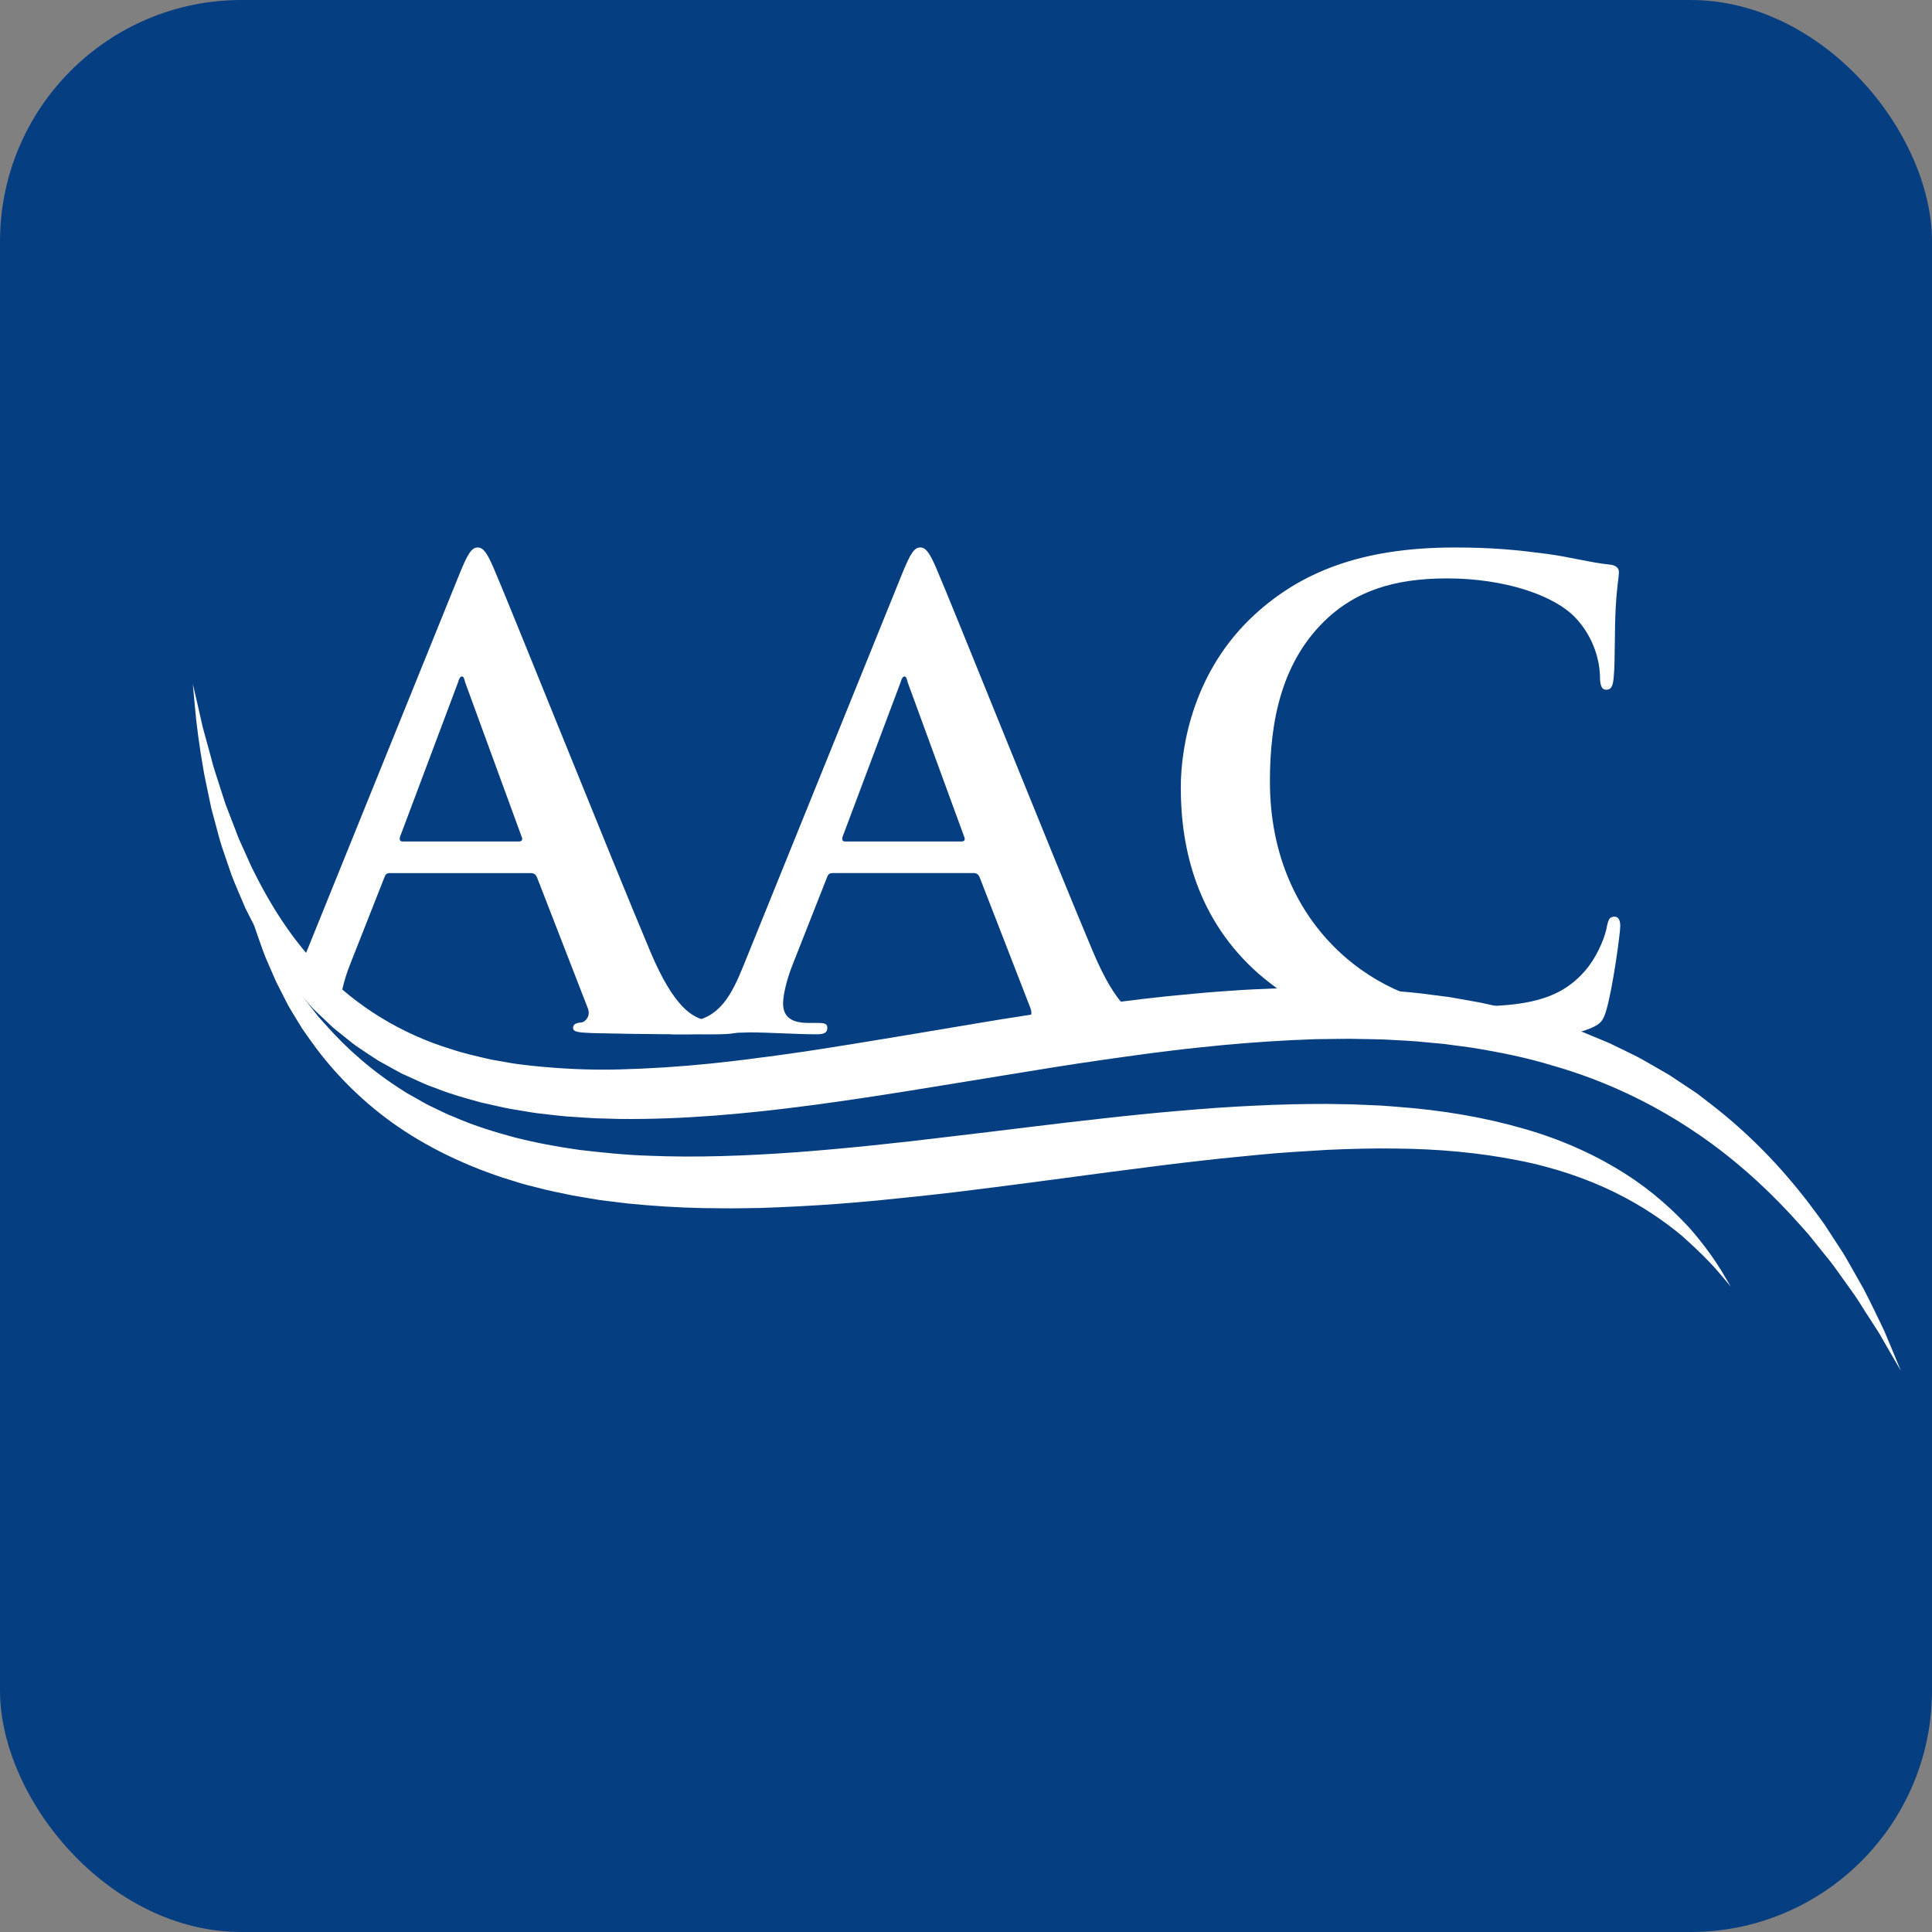
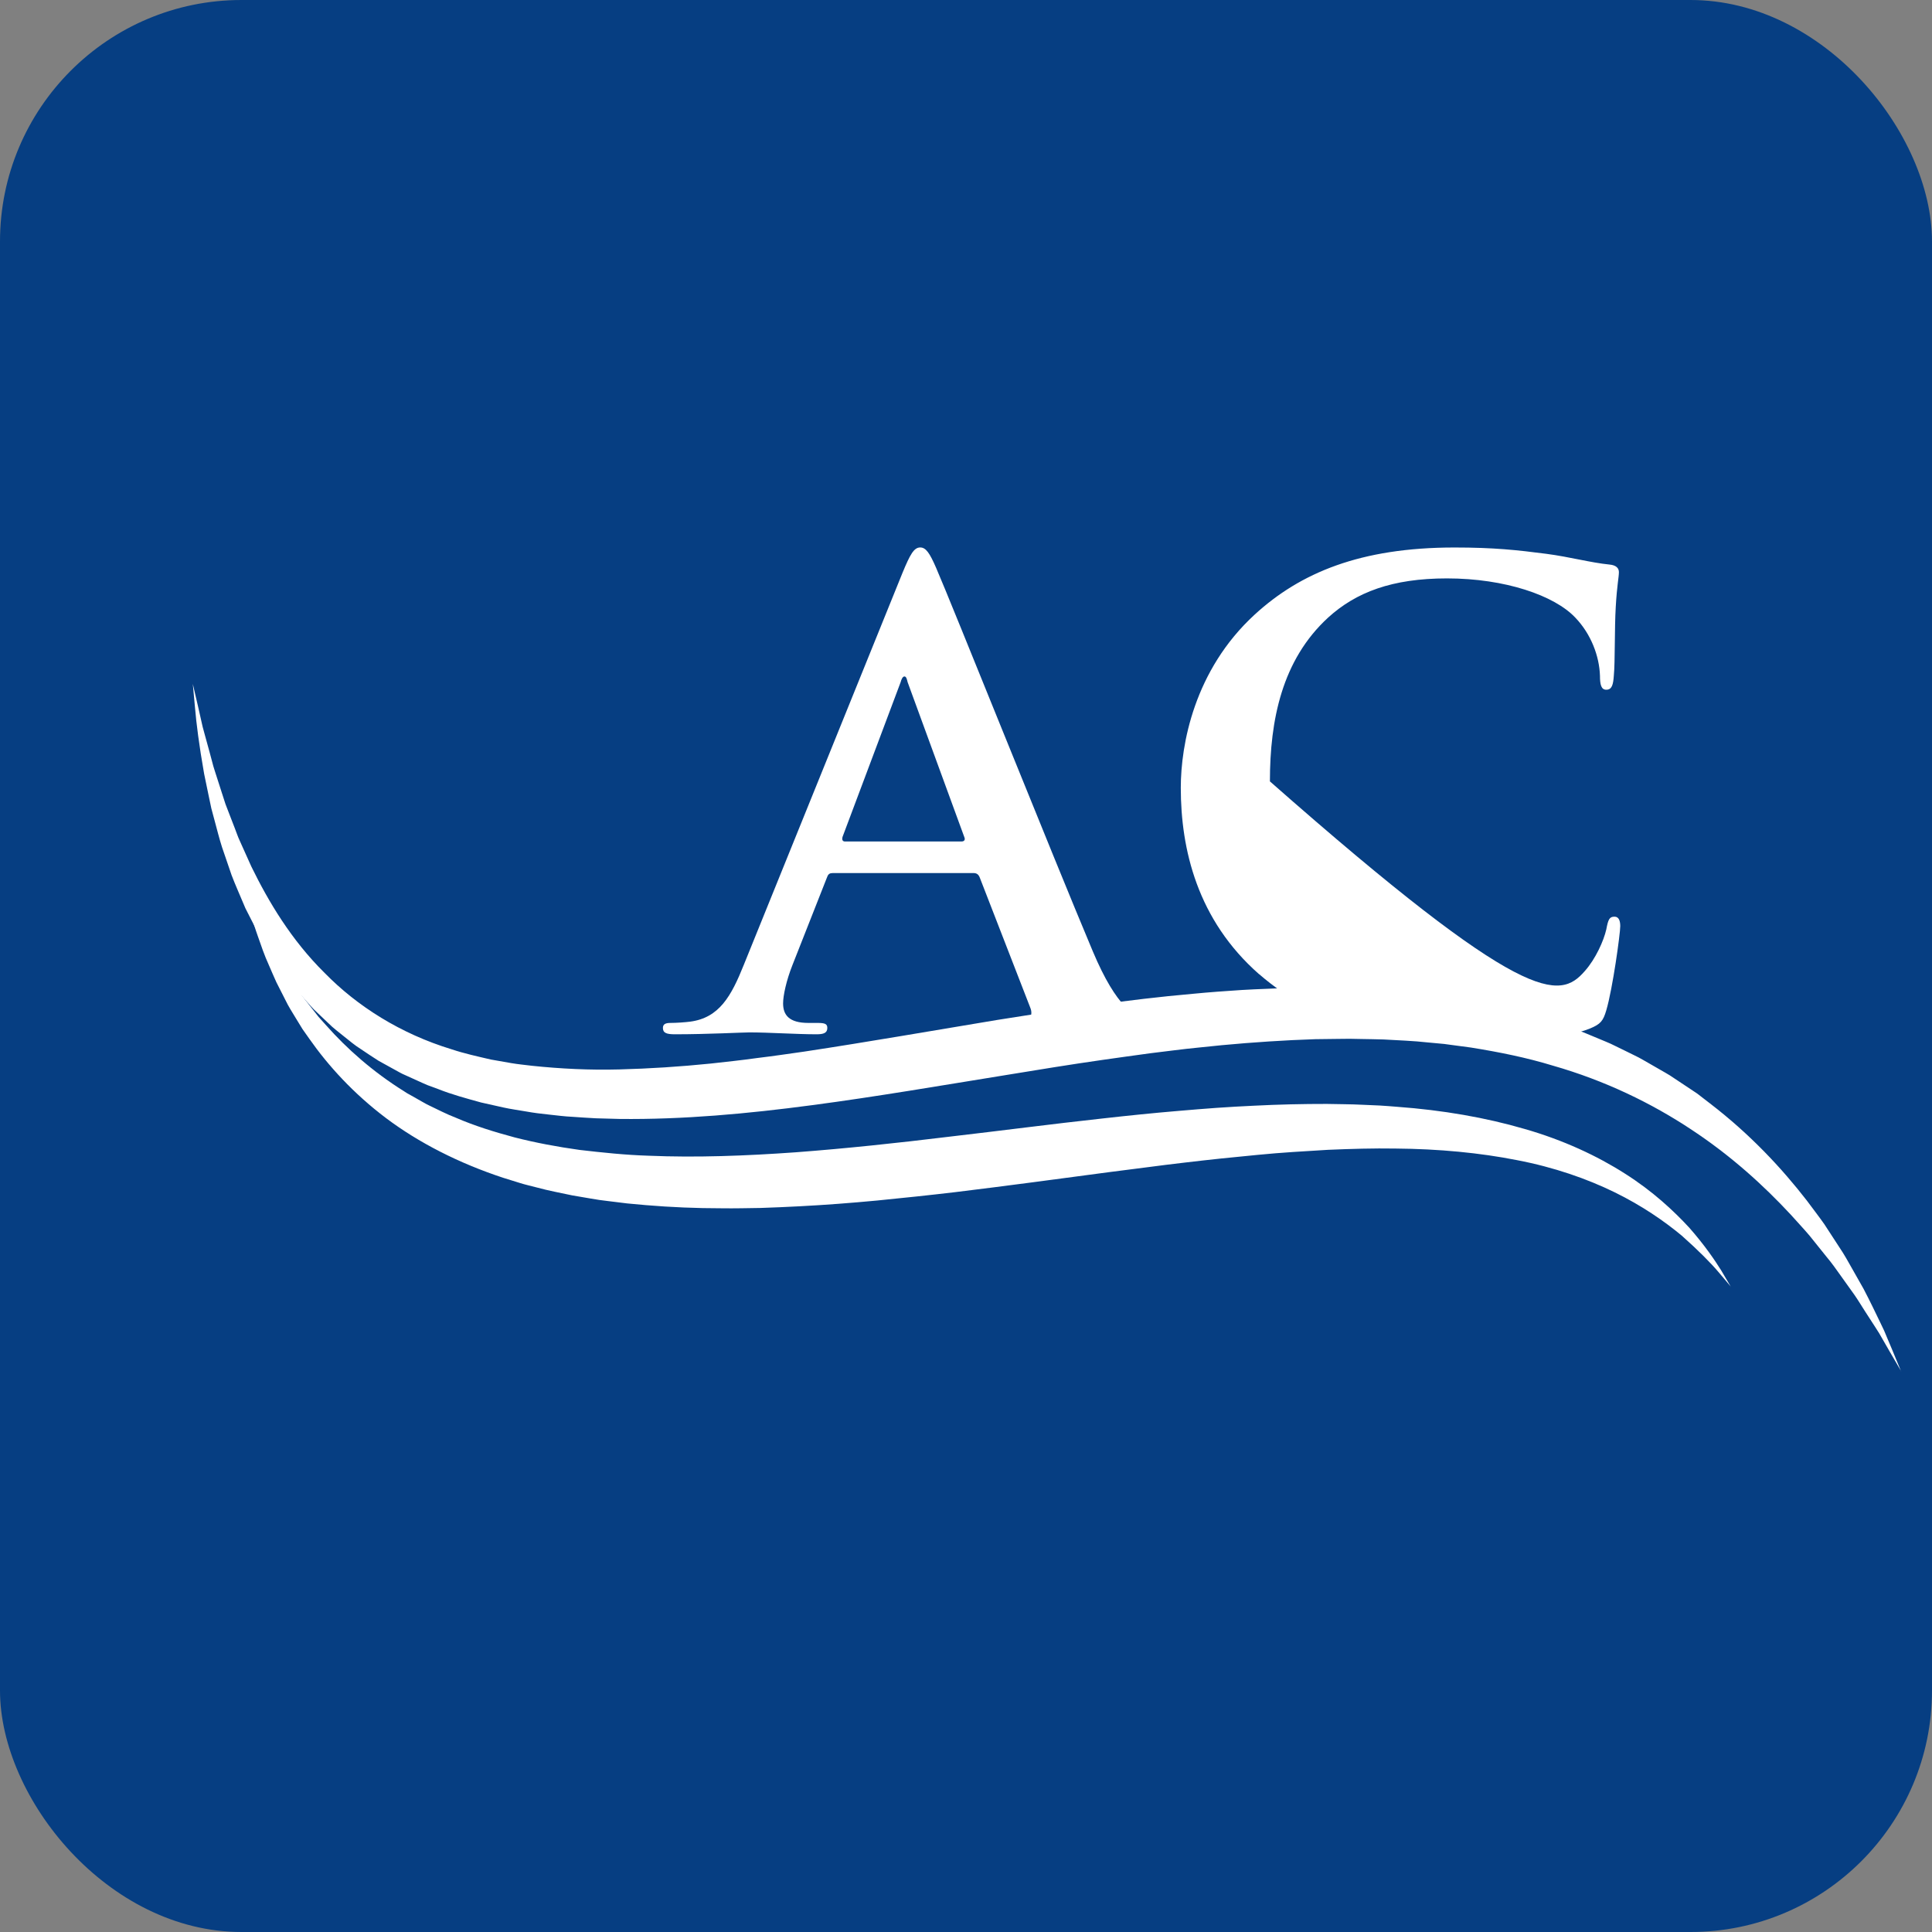
<svg xmlns="http://www.w3.org/2000/svg" width="256" height="256" viewBox="0 0 256 256" fill="none">
  <rect x="0" y="0" width="256" height="256" fill="#808080" stroke="none" />
  <rect width="256" height="256" rx="32" fill="#063E82" />
-   <path d="M97.059 135.548C96.054 135.548 94.795 135.467 93.54 135.212C91.781 134.794 89.349 133.621 86.167 126.08C80.803 113.347 67.403 79.832 65.389 75.228C64.553 73.3 64.048 72.546 63.294 72.546C62.457 72.546 61.953 73.469 60.948 75.896L39.92 127.839C39.435 129.055 38.954 130.151 38.425 131.112C40.766 132.289 43.145 133.385 45.524 134.476C45.231 134.053 45.116 133.534 45.116 132.948C45.116 131.943 45.534 129.93 46.37 127.839L50.893 116.361C51.061 115.856 51.23 115.693 51.648 115.693H70.33C70.748 115.693 70.998 115.861 71.166 116.279L77.867 133.539C78.285 134.544 77.698 135.298 77.112 135.467C76.276 135.548 75.939 135.716 75.939 136.221C75.939 136.808 76.944 136.808 78.453 136.889C85.153 137.057 91.272 137.057 94.285 137.057C97.299 137.057 98.14 136.889 98.14 136.221C98.14 135.635 97.722 135.553 97.049 135.553L97.059 135.548ZM68.744 111.502H53.33C52.993 111.502 52.912 111.252 52.993 110.915L60.703 90.387C60.785 90.051 60.953 89.633 61.208 89.633C61.462 89.633 61.544 90.051 61.626 90.387L69.167 110.997C69.249 111.247 69.167 111.502 68.749 111.502H68.744Z" fill="white" />
  <path d="M110.296 115.693C109.877 115.693 109.709 115.861 109.541 116.361L105.018 127.839C104.182 129.934 103.764 131.943 103.764 132.948C103.764 134.457 104.518 135.543 107.114 135.543H108.368C109.373 135.543 109.623 135.712 109.623 136.211C109.623 136.88 109.118 137.048 108.2 137.048C105.518 137.048 101.918 136.798 99.318 136.798C98.395 136.798 93.79 137.048 89.431 137.048C88.34 137.048 87.84 136.88 87.84 136.211C87.84 135.707 88.177 135.543 88.845 135.543C89.599 135.543 90.772 135.462 91.44 135.375C95.295 134.87 96.886 132.025 98.563 127.834L119.591 75.891C120.596 73.464 121.1 72.541 121.937 72.541C122.691 72.541 123.191 73.296 124.032 75.223C126.041 79.832 139.446 113.343 144.81 126.075C147.992 133.616 150.424 134.789 152.183 135.207C153.438 135.457 154.697 135.543 155.702 135.543C156.37 135.543 156.793 135.625 156.793 136.211C156.793 136.88 156.038 137.048 152.938 137.048C149.838 137.048 143.806 137.048 137.106 136.88C135.597 136.798 134.592 136.798 134.592 136.211C134.592 135.707 134.928 135.543 135.765 135.457C136.351 135.289 136.938 134.534 136.519 133.529L129.819 116.27C129.651 115.852 129.401 115.683 128.983 115.683H110.3L110.296 115.693ZM127.387 111.502C127.805 111.502 127.892 111.252 127.805 110.997L120.264 90.387C120.182 90.051 120.096 89.633 119.846 89.633C119.596 89.633 119.428 90.051 119.341 90.387L111.632 110.915C111.55 111.252 111.632 111.502 111.968 111.502H127.382H127.387Z" fill="white" />
-   <path d="M166.848 129.098C158.638 121.893 156.461 112.511 156.461 104.384C156.461 98.688 158.22 88.801 166.261 81.428C172.293 75.901 180.253 72.546 192.735 72.546C197.931 72.546 201.031 72.882 204.881 73.382C208.062 73.8 210.744 74.555 213.258 74.805C214.181 74.887 214.513 75.31 214.513 75.809C214.513 76.478 214.263 77.487 214.095 80.419C213.926 83.183 214.013 87.792 213.845 89.464C213.763 90.719 213.595 91.392 212.84 91.392C212.172 91.392 212.004 90.724 212.004 89.546C211.922 86.951 210.831 84.019 208.735 81.837C205.972 78.905 199.435 76.641 191.73 76.641C184.444 76.641 179.666 78.482 175.98 81.837C169.866 87.451 168.27 95.41 168.27 103.538C168.27 123.475 183.434 133.361 194.662 133.361C202.117 133.361 206.645 132.525 209.995 128.67C211.417 127.079 212.508 124.647 212.845 123.143C213.095 121.802 213.263 121.465 213.936 121.465C214.522 121.465 214.691 122.052 214.691 122.72C214.691 123.724 213.686 131.016 212.845 133.861C212.427 135.284 212.09 135.702 210.668 136.288C207.317 137.629 200.949 138.216 195.585 138.216C184.107 138.216 174.475 135.702 166.848 129.084V129.098Z" fill="white" />
+   <path d="M166.848 129.098C158.638 121.893 156.461 112.511 156.461 104.384C156.461 98.688 158.22 88.801 166.261 81.428C172.293 75.901 180.253 72.546 192.735 72.546C197.931 72.546 201.031 72.882 204.881 73.382C208.062 73.8 210.744 74.555 213.258 74.805C214.181 74.887 214.513 75.31 214.513 75.809C214.513 76.478 214.263 77.487 214.095 80.419C213.926 83.183 214.013 87.792 213.845 89.464C213.763 90.719 213.595 91.392 212.84 91.392C212.172 91.392 212.004 90.724 212.004 89.546C211.922 86.951 210.831 84.019 208.735 81.837C205.972 78.905 199.435 76.641 191.73 76.641C184.444 76.641 179.666 78.482 175.98 81.837C169.866 87.451 168.27 95.41 168.27 103.538C202.117 133.361 206.645 132.525 209.995 128.67C211.417 127.079 212.508 124.647 212.845 123.143C213.095 121.802 213.263 121.465 213.936 121.465C214.522 121.465 214.691 122.052 214.691 122.72C214.691 123.724 213.686 131.016 212.845 133.861C212.427 135.284 212.09 135.702 210.668 136.288C207.317 137.629 200.949 138.216 195.585 138.216C184.107 138.216 174.475 135.702 166.848 129.084V129.098Z" fill="white" />
  <path d="M229.364 170.51C229.364 170.51 228.807 169.852 227.759 168.612C226.711 167.367 225.063 165.704 222.842 163.729C220.554 161.83 217.603 159.773 213.941 157.98C210.283 156.192 205.933 154.668 201.016 153.726C196.109 152.755 190.678 152.232 184.891 152.188C182.002 152.14 179.017 152.227 175.97 152.357C172.918 152.544 169.803 152.712 166.626 153.029C163.454 153.323 160.219 153.664 156.946 154.053C155.307 154.245 153.664 154.447 152.005 154.668C150.347 154.88 148.679 155.091 147.007 155.308C140.307 156.202 133.477 157.125 126.603 157.961C123.167 158.369 119.711 158.73 116.265 159.071C112.809 159.398 109.363 159.662 105.921 159.84C104.206 159.941 102.485 159.994 100.774 160.061C99.058 160.085 97.356 160.129 95.655 160.104C92.262 160.104 88.892 159.965 85.581 159.686C84.754 159.609 83.927 159.533 83.106 159.46C82.284 159.359 81.466 159.259 80.654 159.158C80.251 159.105 79.842 159.057 79.438 159.004C79.034 158.937 78.631 158.874 78.232 158.807C77.429 158.667 76.631 158.542 75.838 158.398C74.257 158.062 72.69 157.773 71.162 157.355C70.397 157.149 69.633 156.99 68.883 156.75C68.134 156.519 67.393 156.288 66.653 156.057C60.785 154.121 55.478 151.41 51.153 148.156C46.827 144.892 43.477 141.201 40.997 137.659C40.684 137.216 40.381 136.784 40.079 136.356C39.805 135.909 39.54 135.472 39.276 135.044C38.762 134.179 38.223 133.371 37.829 132.53C37.411 131.703 37.007 130.91 36.623 130.156C36.267 129.387 35.959 128.637 35.652 127.94C35.013 126.551 34.59 125.253 34.196 124.138C34.008 123.576 33.811 123.071 33.672 122.591C33.532 122.11 33.407 121.672 33.297 121.283C32.864 119.721 32.629 118.885 32.629 118.885C32.629 118.885 32.999 119.663 33.691 121.129C33.859 121.495 34.051 121.903 34.258 122.35C34.469 122.797 34.743 123.268 35.013 123.782C35.575 124.806 36.161 126.008 36.959 127.272C37.349 127.911 37.738 128.589 38.18 129.281C38.646 129.954 39.136 130.66 39.646 131.396C39.896 131.766 40.156 132.141 40.453 132.496C40.737 132.862 41.03 133.232 41.323 133.612C41.617 133.986 41.919 134.371 42.227 134.76C42.559 135.13 42.895 135.505 43.236 135.885C45.942 138.937 49.379 142.008 53.57 144.618L53.959 144.868L54.368 145.094C54.637 145.248 54.911 145.402 55.185 145.555C55.738 145.858 56.271 146.2 56.853 146.474C58.016 147.021 59.165 147.637 60.41 148.108C62.846 149.165 65.48 149.987 68.215 150.718C70.965 151.419 73.839 151.958 76.804 152.371C79.784 152.717 82.836 153.044 85.98 153.14C92.252 153.404 98.794 153.159 105.455 152.683C112.117 152.179 118.908 151.458 125.714 150.626C132.525 149.838 139.36 148.939 146.132 148.199C149.52 147.819 152.885 147.473 156.23 147.194C157.898 147.041 159.566 146.925 161.219 146.796C162.877 146.69 164.521 146.579 166.155 146.512C169.424 146.344 172.658 146.272 175.821 146.276C177.407 146.315 178.974 146.305 180.526 146.387C181.3 146.421 182.074 146.454 182.838 146.488C183.603 146.531 184.367 146.598 185.121 146.656C191.168 147.098 196.887 148.093 202.021 149.593C207.159 151.064 211.662 153.174 215.315 155.51C218.987 157.836 221.761 160.427 223.842 162.681C225.87 164.988 227.235 166.997 228.086 168.367C228.908 169.765 229.35 170.51 229.35 170.51H229.364Z" fill="white" />
  <path d="M251.921 181.709C251.921 181.709 251.373 180.767 250.345 179.003C250.09 178.561 249.806 178.066 249.494 177.523C249.335 177.249 249.172 176.965 249.004 176.672C248.826 176.379 248.629 176.086 248.432 175.773C248.033 175.153 247.605 174.49 247.143 173.783C246.682 173.077 246.235 172.308 245.692 171.534C245.144 170.765 244.562 169.958 243.957 169.107C243.351 168.261 242.731 167.362 241.996 166.497C241.284 165.613 240.549 164.695 239.785 163.743C238.997 162.81 238.127 161.892 237.261 160.921C233.719 157.11 229.384 153.145 224.106 149.67C218.848 146.18 212.667 143.176 205.741 141.196C202.305 140.143 198.661 139.408 194.922 138.807C193.98 138.682 193.038 138.557 192.086 138.428L191.375 138.331L190.654 138.264C190.173 138.221 189.693 138.173 189.207 138.13C187.28 137.913 185.314 137.851 183.338 137.735C182.348 137.697 181.349 137.697 180.349 137.673C179.849 137.663 179.349 137.654 178.844 137.644C178.34 137.649 177.835 137.654 177.33 137.659C176.321 137.673 175.307 137.683 174.288 137.697C173.269 137.74 172.245 137.779 171.222 137.822C167.122 138.029 162.964 138.351 158.773 138.812C156.677 139.014 154.572 139.307 152.462 139.557C150.352 139.855 148.233 140.124 146.108 140.441C141.859 141.047 137.596 141.744 133.318 142.446C124.763 143.825 116.169 145.31 107.604 146.44C99.039 147.579 90.484 148.362 82.092 148.266C81.044 148.237 79.996 148.209 78.958 148.18C77.915 148.132 76.877 148.05 75.843 147.983C74.81 147.935 73.781 147.8 72.758 147.689C72.248 147.632 71.734 147.569 71.229 147.512C70.72 147.459 70.215 147.353 69.71 147.276C68.701 147.098 67.696 146.969 66.701 146.747C65.711 146.526 64.721 146.305 63.741 146.084C61.799 145.546 59.872 145.032 58.031 144.296C57.569 144.123 57.108 143.955 56.647 143.787C56.195 143.599 55.748 143.388 55.306 143.191C54.863 142.989 54.421 142.787 53.979 142.59L53.321 142.292C53.104 142.191 52.893 142.061 52.681 141.951C51.84 141.484 51.004 141.028 50.172 140.566C49.37 140.067 48.591 139.528 47.817 139.014C47.024 138.524 46.322 137.918 45.606 137.351C44.9 136.769 44.164 136.241 43.535 135.601C42.886 134.986 42.242 134.376 41.607 133.77C40.997 133.14 40.444 132.472 39.872 131.833C39.589 131.511 39.31 131.189 39.031 130.872C38.762 130.55 38.522 130.199 38.272 129.867C37.777 129.199 37.286 128.536 36.806 127.877C36.551 127.56 36.364 127.2 36.142 126.863C35.931 126.522 35.719 126.186 35.513 125.849C35.104 125.171 34.667 124.523 34.306 123.845C33.956 123.162 33.609 122.489 33.268 121.821C33.1 121.49 32.932 121.158 32.764 120.831L32.514 120.341L32.302 119.841C31.744 118.505 31.168 117.226 30.687 115.962C30.25 114.684 29.827 113.449 29.418 112.252C29.034 111.055 28.75 109.873 28.442 108.753C28.294 108.19 28.145 107.643 28 107.104C27.885 106.561 27.774 106.028 27.664 105.508C27.448 104.47 27.241 103.48 27.049 102.538C26.381 98.76 26.006 95.78 25.837 93.742C25.65 91.709 25.549 90.623 25.549 90.623C25.549 90.623 25.794 91.685 26.256 93.67C26.366 94.165 26.491 94.723 26.631 95.333C26.698 95.636 26.77 95.958 26.847 96.29C26.938 96.617 27.029 96.963 27.126 97.318C27.323 98.03 27.529 98.794 27.755 99.606C27.866 100.015 27.976 100.433 28.092 100.865C28.202 101.298 28.322 101.745 28.476 102.192C28.765 103.091 29.072 104.038 29.389 105.033C29.548 105.528 29.711 106.032 29.88 106.551C30.077 107.061 30.274 107.575 30.48 108.109C30.682 108.637 30.894 109.176 31.105 109.724C31.326 110.267 31.499 110.844 31.764 111.396C32.264 112.507 32.778 113.655 33.311 114.838C35.585 119.485 38.594 124.551 43.016 128.92C47.351 133.347 53.09 136.981 59.843 139.038C61.511 139.595 63.27 139.98 65.038 140.393C65.937 140.552 66.841 140.711 67.749 140.869C68.658 141.028 69.595 141.105 70.523 141.225C74.257 141.614 78.117 141.811 82.077 141.705C86.033 141.6 90.075 141.345 94.17 140.927C96.218 140.696 98.28 140.485 100.351 140.191C102.423 139.942 104.513 139.634 106.604 139.336C114.982 138.067 123.523 136.577 132.126 135.15C140.735 133.775 149.405 132.439 158.062 131.684C160.22 131.473 162.383 131.319 164.536 131.179C165.612 131.103 166.694 131.079 167.766 131.026C168.842 130.982 169.909 130.925 170.981 130.925C175.259 130.8 179.513 130.934 183.689 131.204C185.78 131.396 187.847 131.54 189.894 131.843C190.404 131.91 190.918 131.977 191.423 132.04L192.187 132.141L192.946 132.275C193.956 132.458 194.956 132.636 195.955 132.814C199.921 133.645 203.795 134.578 207.438 135.923C209.279 136.515 211.028 137.308 212.768 138.019C213.205 138.187 213.628 138.399 214.047 138.605C214.465 138.812 214.883 139.014 215.301 139.216C215.714 139.418 216.133 139.624 216.541 139.826C216.954 140.028 217.363 140.23 217.752 140.465C218.541 140.917 219.324 141.369 220.103 141.816C220.487 142.042 220.881 142.253 221.256 142.489C221.626 142.734 221.992 142.979 222.357 143.22C223.087 143.705 223.808 144.186 224.525 144.661C224.89 144.887 225.221 145.161 225.558 145.421C225.894 145.68 226.231 145.94 226.562 146.195C231.912 150.295 236.113 154.822 239.415 159.081C240.217 160.167 241.02 161.195 241.741 162.224C242.428 163.277 243.087 164.291 243.721 165.266C244.375 166.228 244.908 167.203 245.432 168.131C245.956 169.054 246.456 169.933 246.927 170.77C247.821 172.471 248.552 174.024 249.201 175.36C249.359 175.696 249.523 176.014 249.662 176.326C249.797 176.643 249.922 176.946 250.042 177.234C250.287 177.811 250.508 178.34 250.705 178.806C251.484 180.695 251.902 181.7 251.902 181.7L251.921 181.709Z" fill="white" />
</svg>